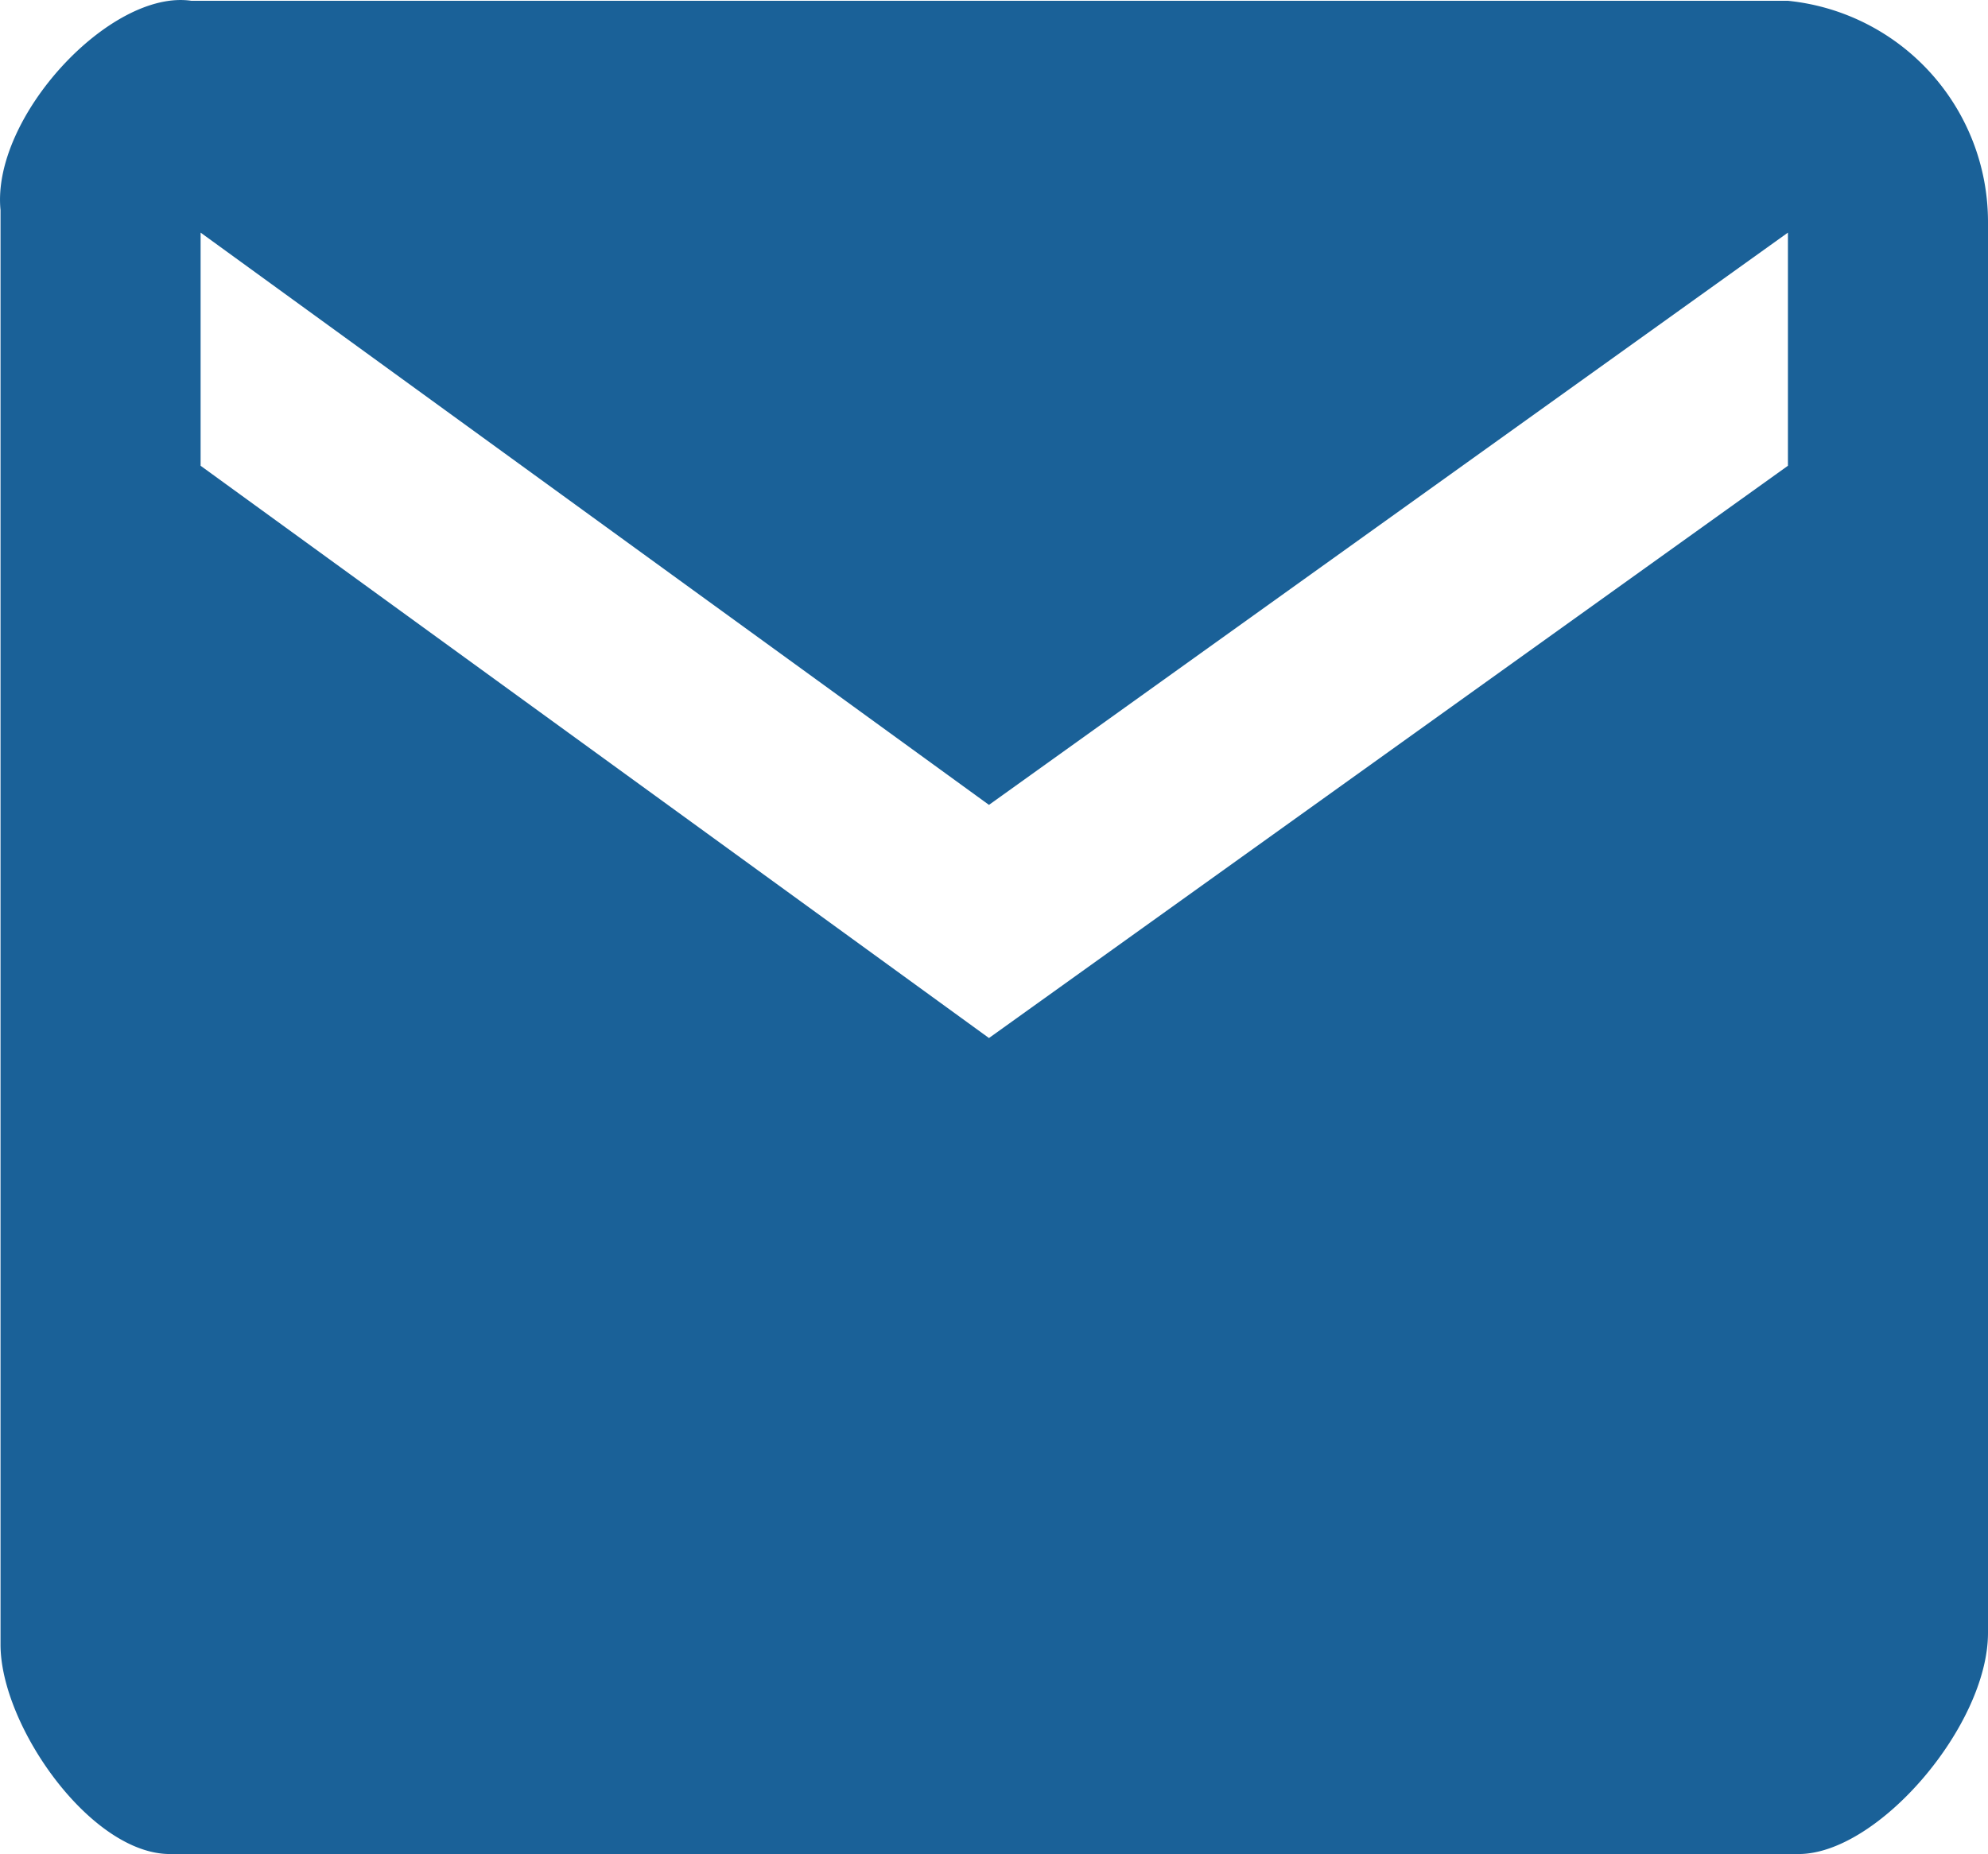
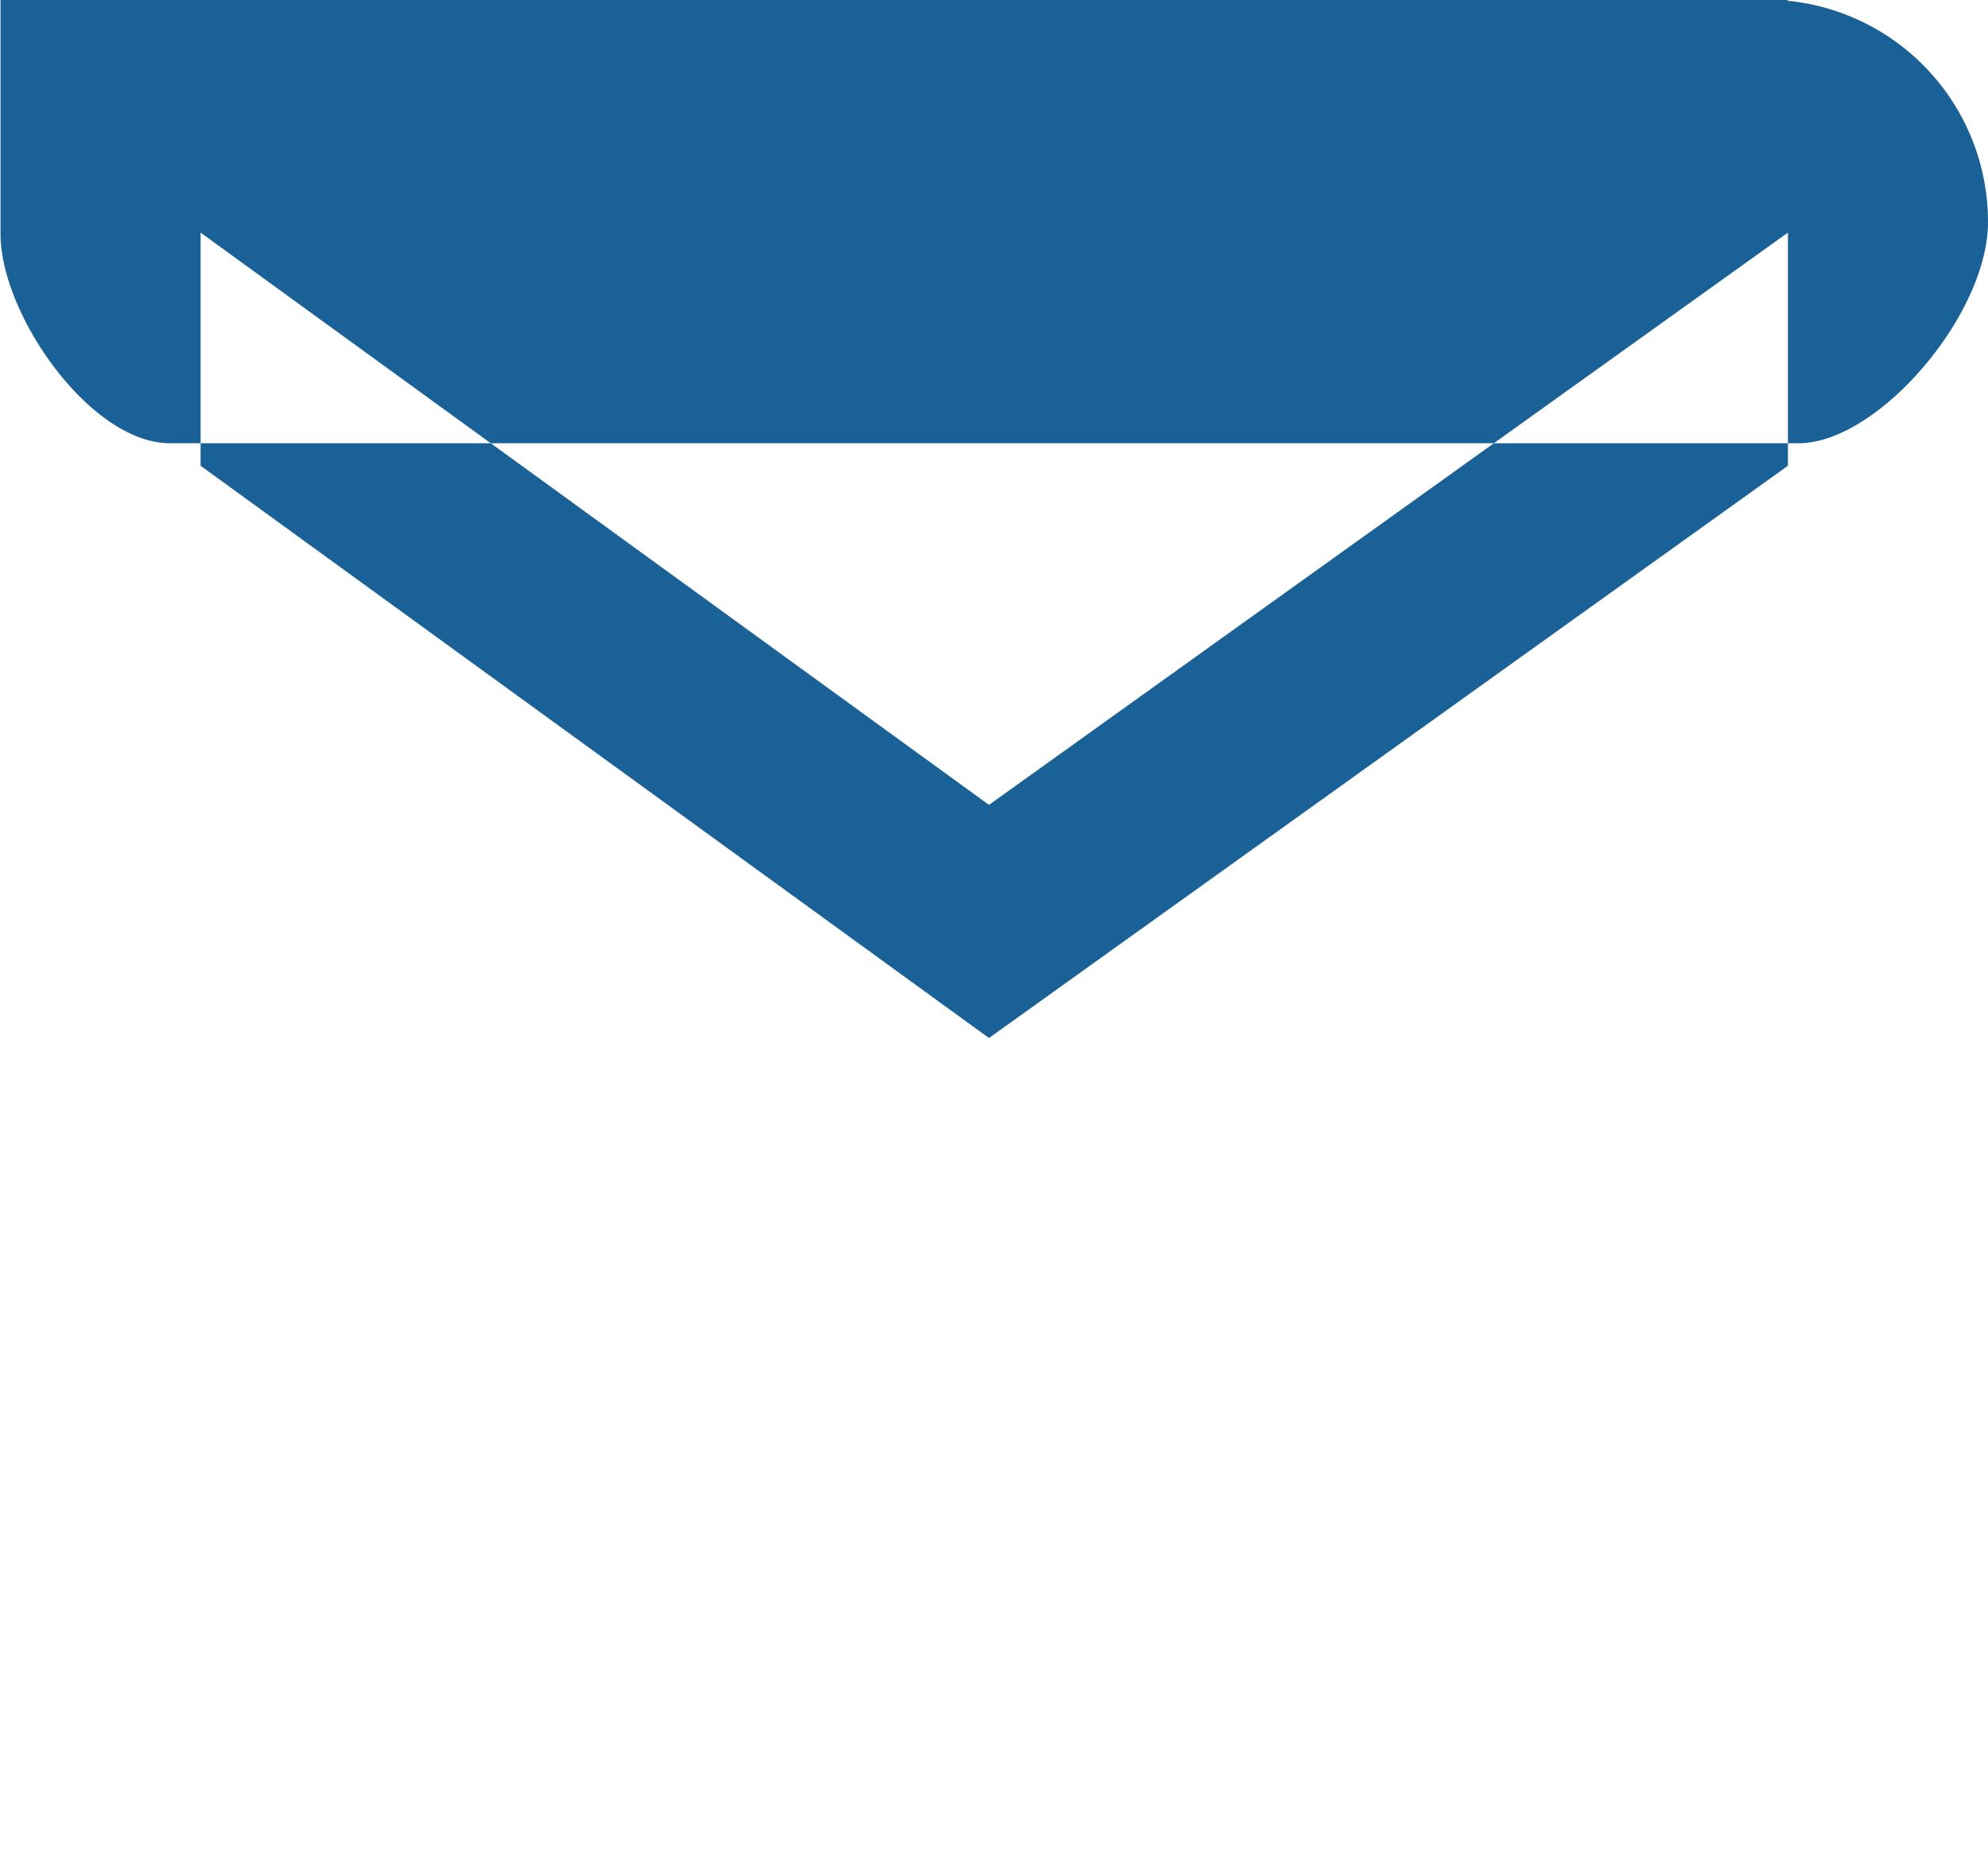
<svg xmlns="http://www.w3.org/2000/svg" width="15.004" height="13.996" viewBox="0 0 15.004 13.996">
  <defs>
    <style>.a{fill:#1a6198;fill-rule:evenodd;}</style>
  </defs>
  <g transform="translate(-1603.996 -2944.004)">
    <g transform="translate(116 -53)">
-       <path class="a" d="M1501.49,2997.01a1.678,1.678,0,0,1,1.51,1.67v10.65c0,.7-.83,1.67-1.43,1.67h-12.291c-.6,0-1.279-.971-1.279-1.58v-10.83c-.07-.7.83-1.67,1.44-1.58Zm-6.03,6.07,6.03-4.32v1.76l-6.03,4.32-5.95-4.32v-1.76Z" />
+       <path class="a" d="M1501.49,2997.01a1.678,1.678,0,0,1,1.51,1.67c0,.7-.83,1.67-1.43,1.67h-12.291c-.6,0-1.279-.971-1.279-1.58v-10.83c-.07-.7.83-1.67,1.44-1.58Zm-6.03,6.07,6.03-4.32v1.76l-6.03,4.32-5.95-4.32v-1.76Z" />
    </g>
  </g>
</svg>